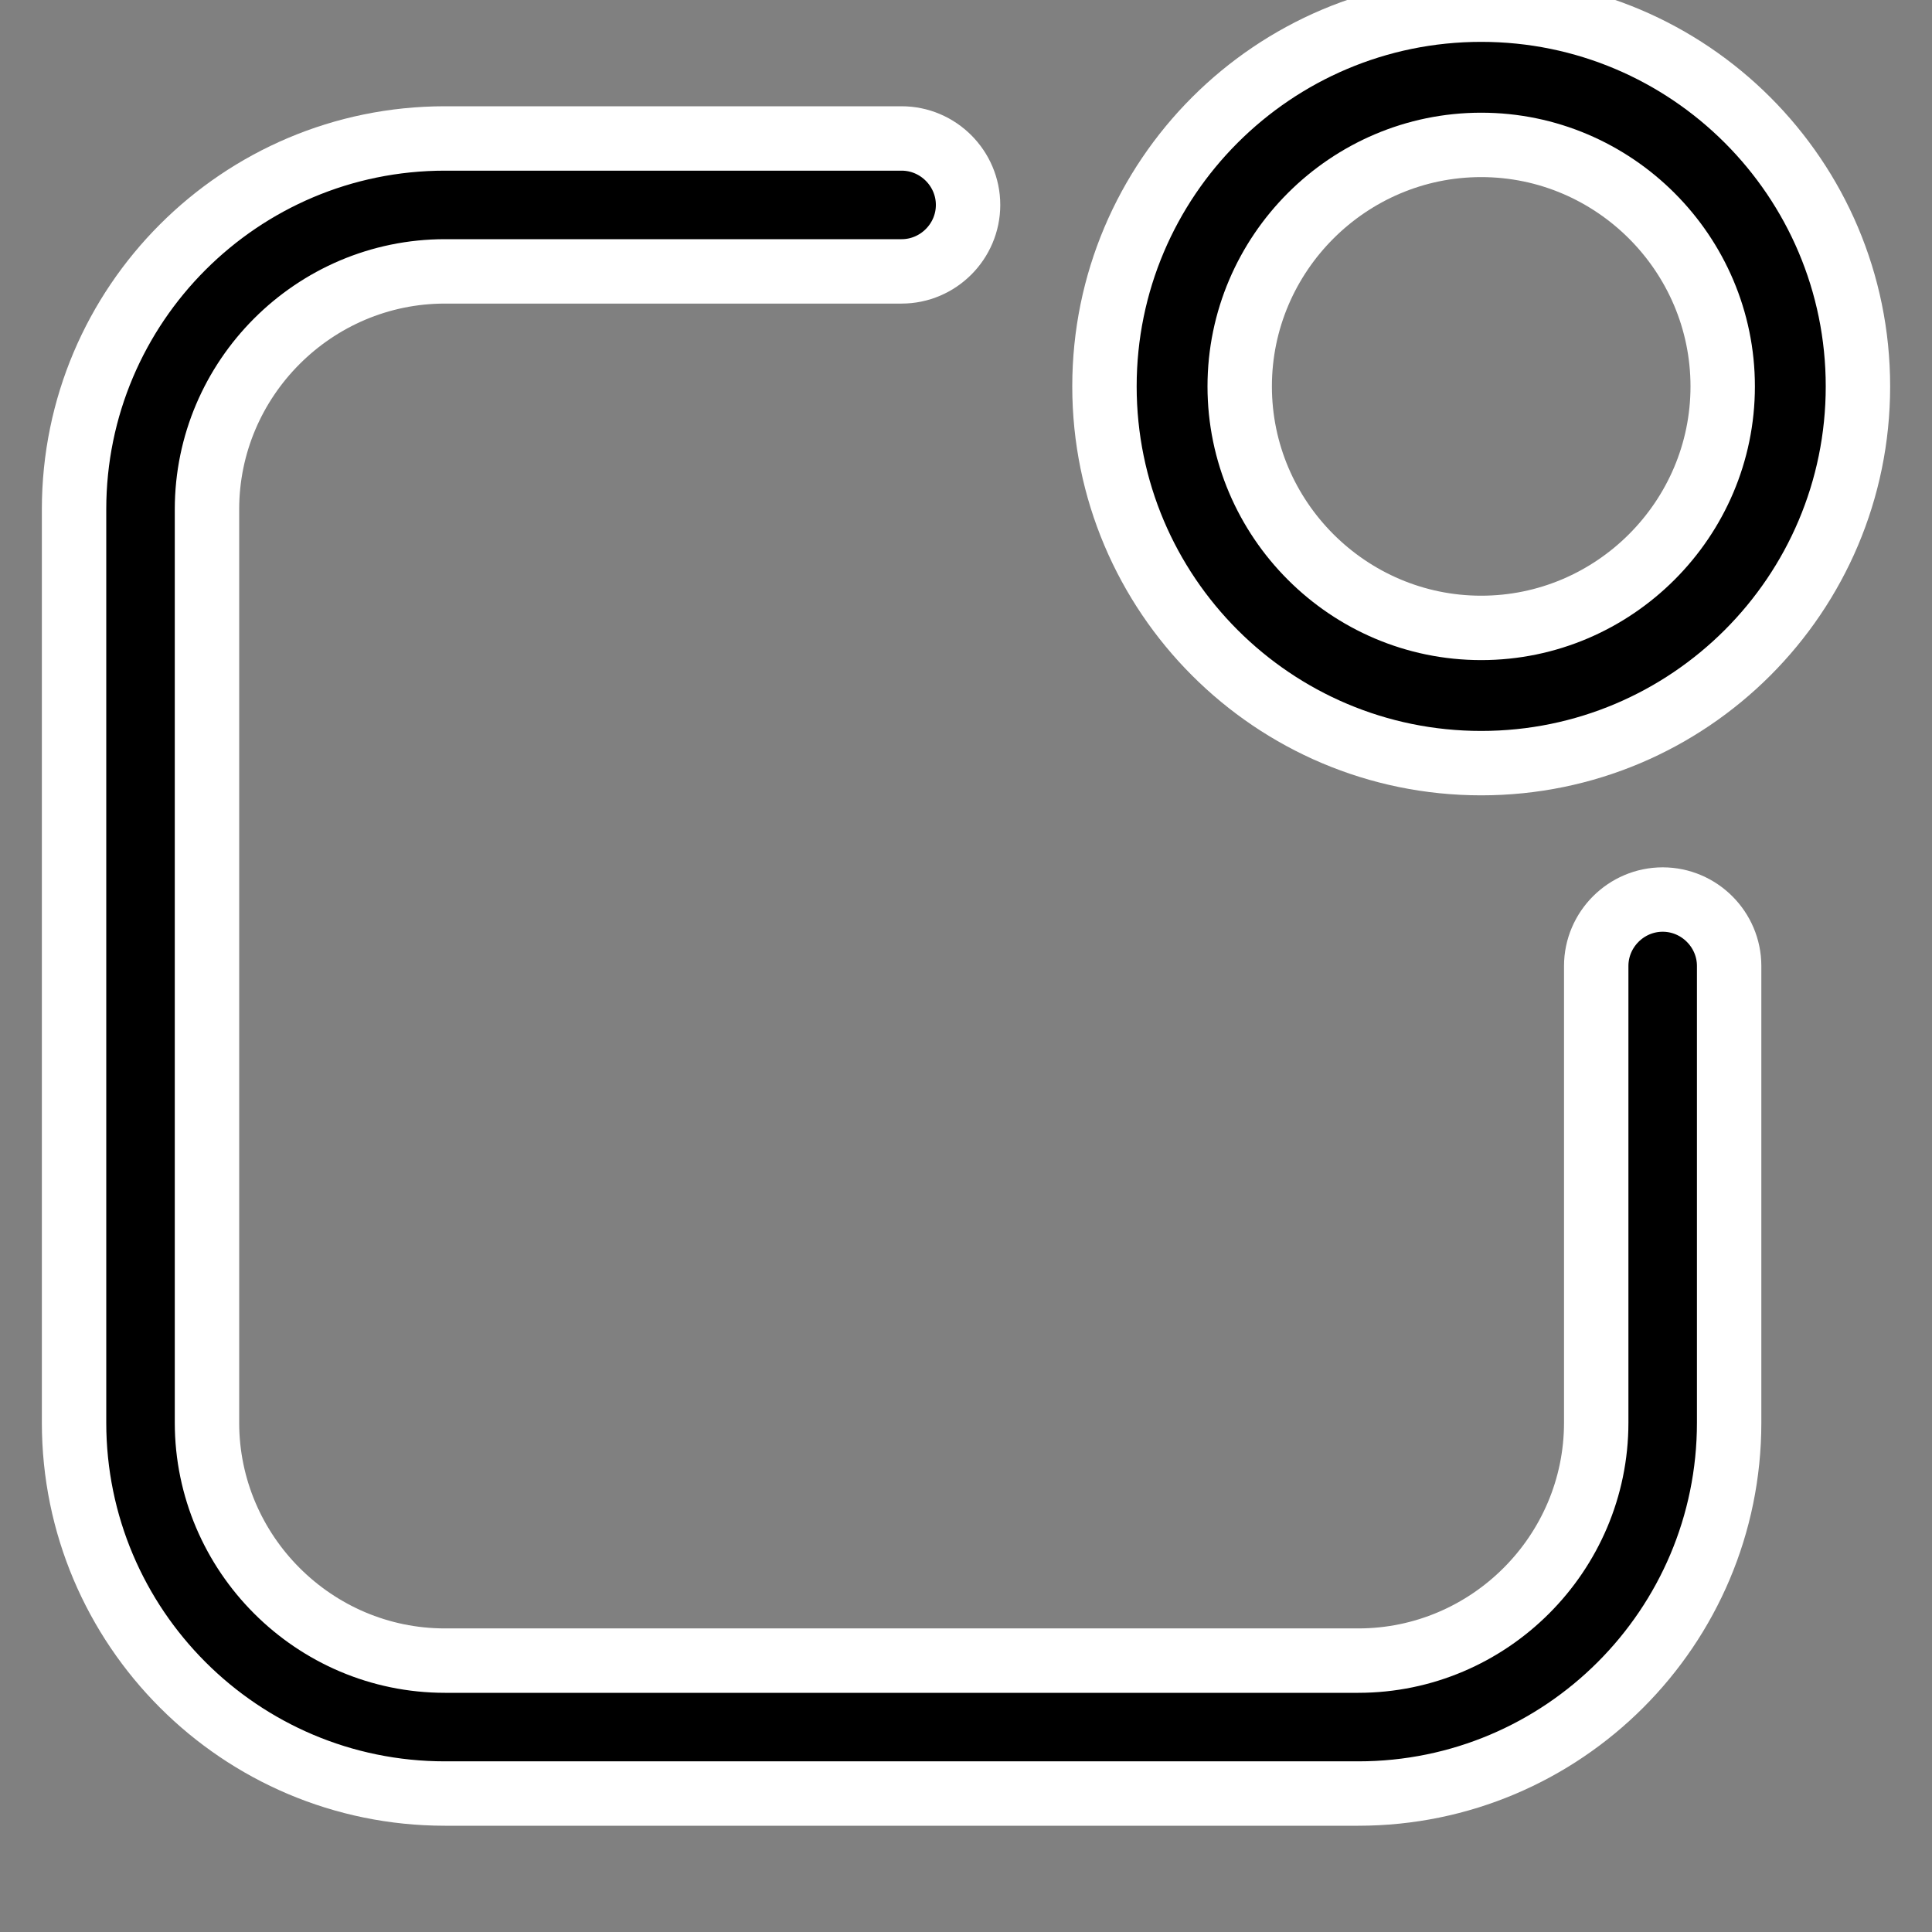
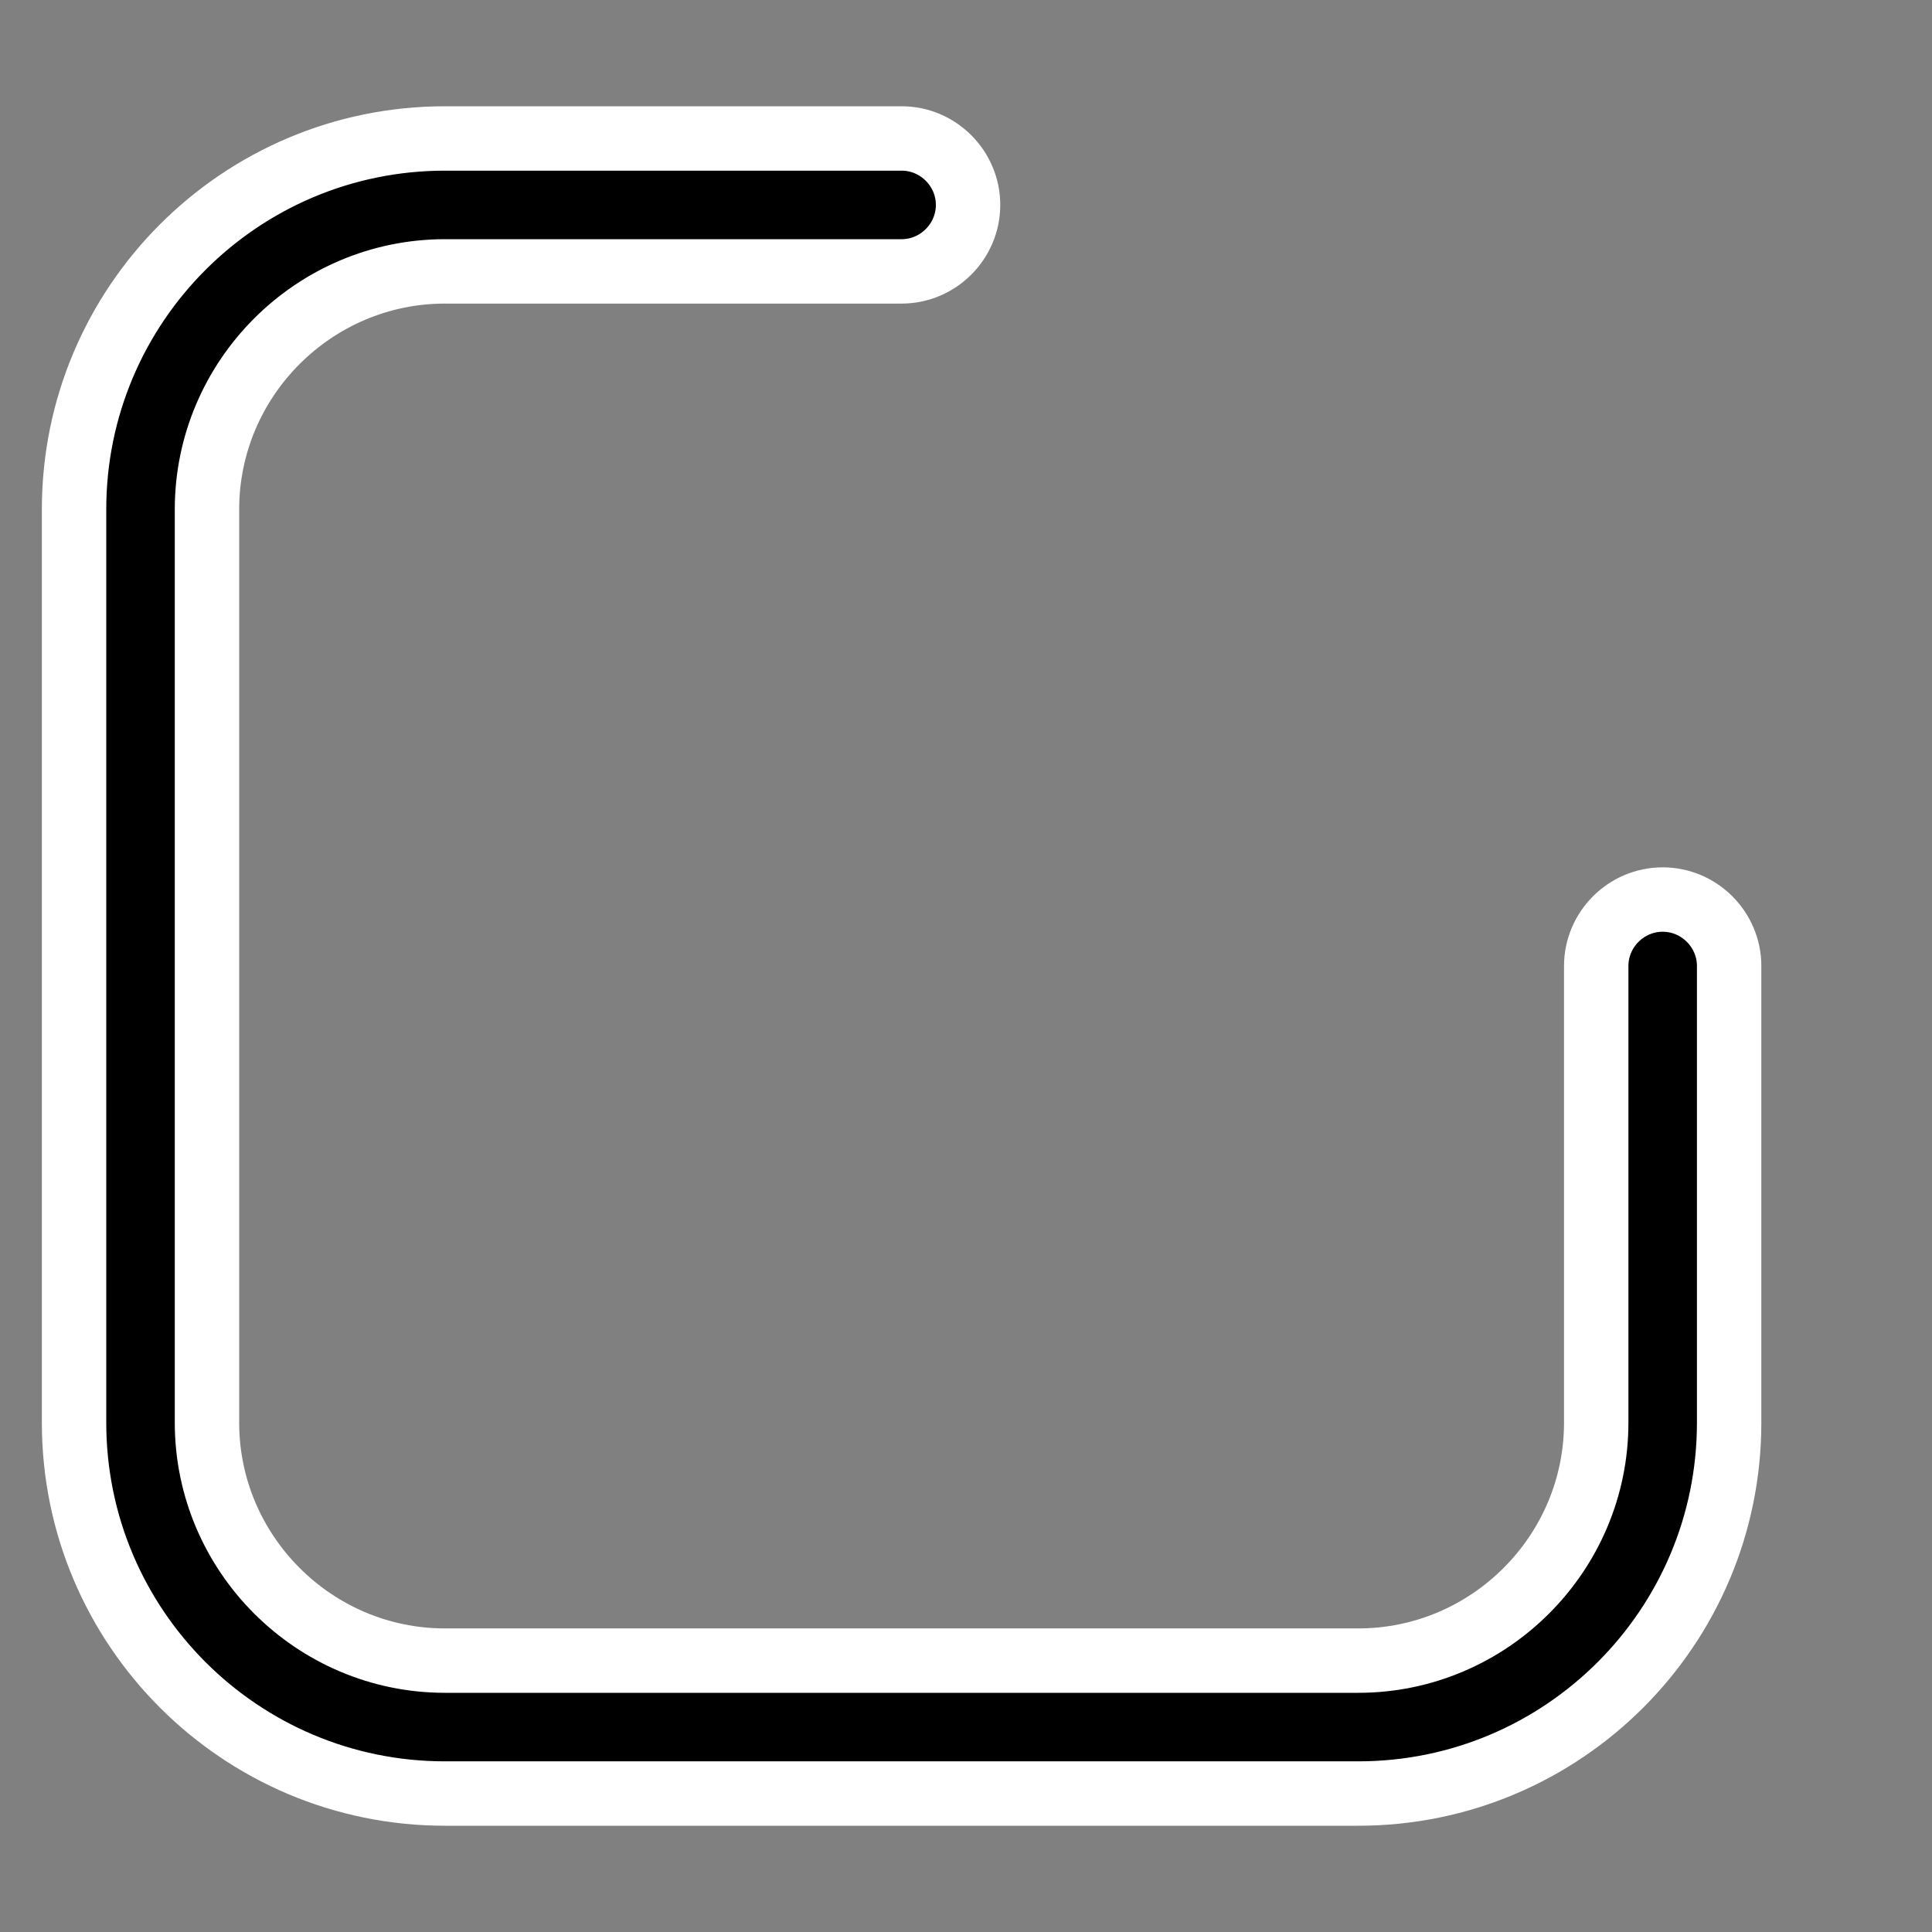
<svg xmlns="http://www.w3.org/2000/svg" width="30" height="30" viewBox="0 0 30 30" fill="none">
  <rect x="0" y="0" width="30" height="30" fill="#808080" stroke="none" />
  <path d="M24.786 15C24.786 14.433 25.251 13.968 25.818 13.968C26.385 13.968 26.85 14.433 26.85 15V22.091C26.85 25.27 24.27 27.85 21.091 27.85H6.909C3.73 27.85 1.15 25.27 1.15 22.091V7.909C1.15 4.73 3.73 2.15 6.909 2.15H14C14.567 2.15 15.032 2.615 15.032 3.182C15.032 3.749 14.567 4.214 14 4.214H6.909C4.876 4.214 3.214 5.876 3.214 7.909V22.091C3.214 24.124 4.876 25.786 6.909 25.786H21.091C23.124 25.786 24.786 24.124 24.786 22.091V15Z" fill="black" stroke="white" strokeWidth="0.3" />
-   <path d="M17.15 6C17.15 2.771 19.771 0.15 23 0.15C26.229 0.15 28.85 2.771 28.85 6C28.85 9.229 26.229 11.85 23 11.85C19.771 11.85 17.15 9.229 17.15 6ZM19.25 6C19.25 8.063 20.937 9.75 23 9.75C25.063 9.75 26.75 8.063 26.75 6C26.75 3.937 25.063 2.25 23 2.25C20.937 2.25 19.25 3.937 19.25 6Z" fill="black" stroke="white" strokeWidth="0.3" />
</svg>